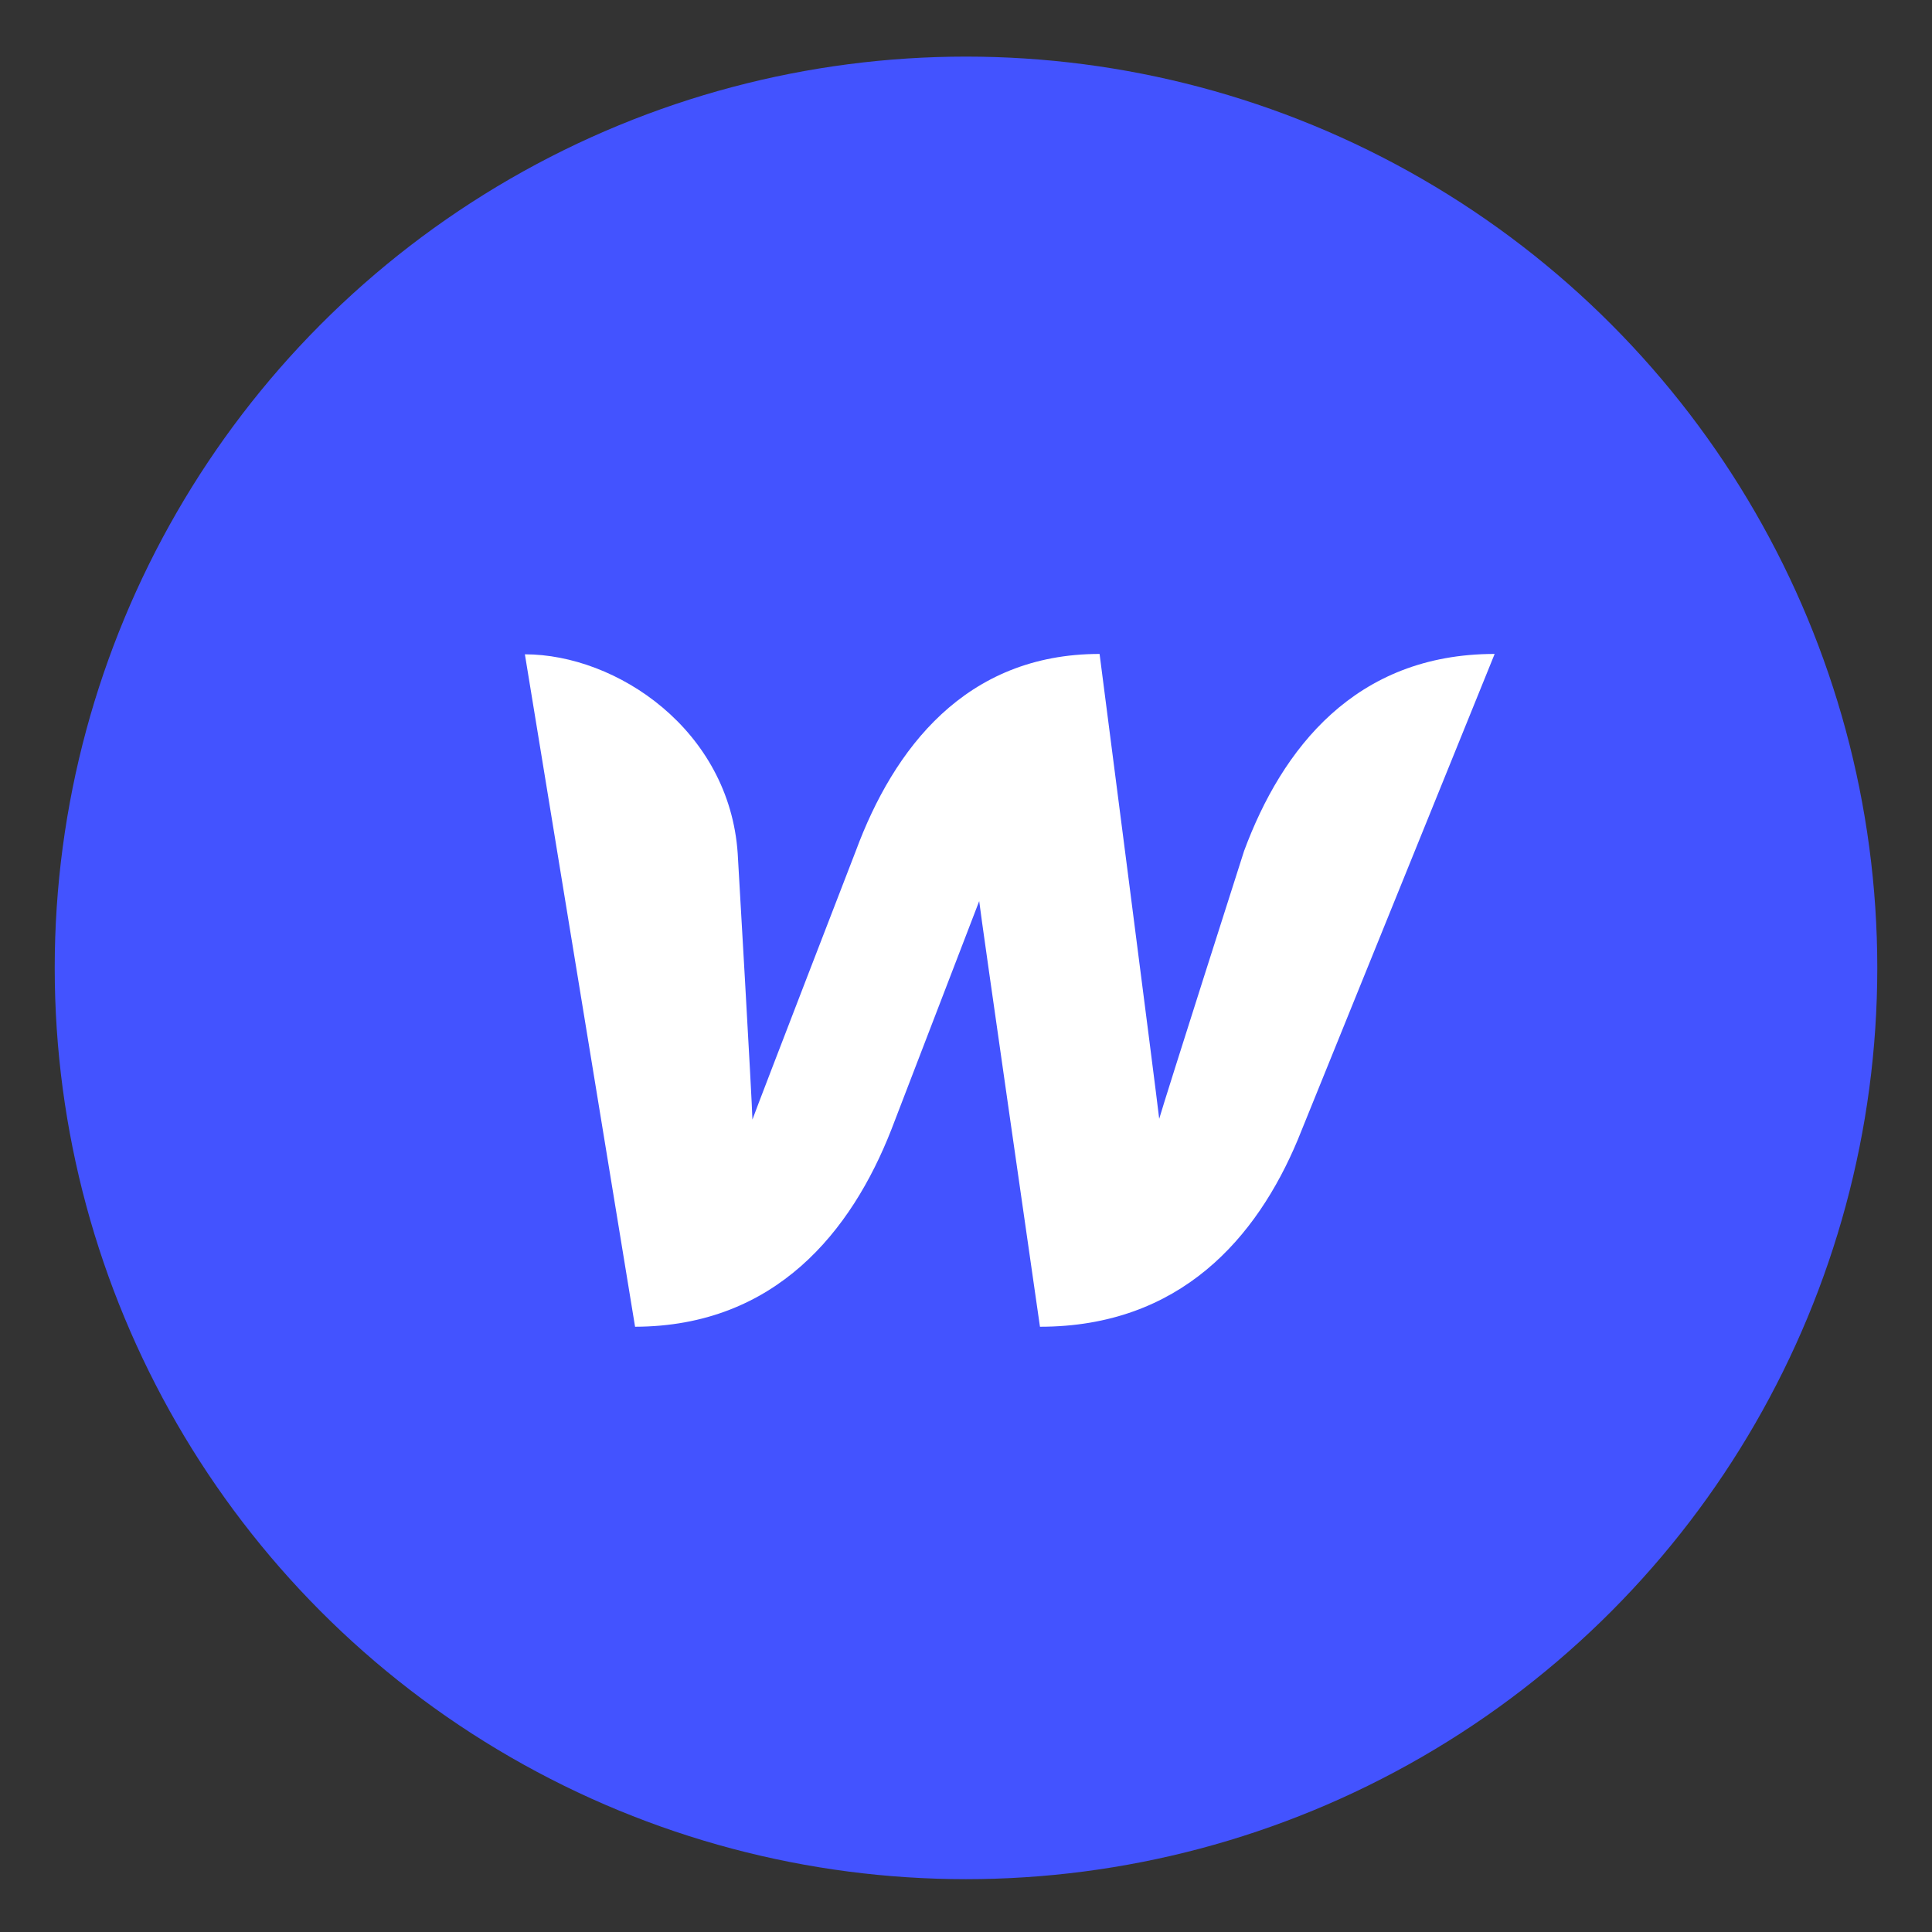
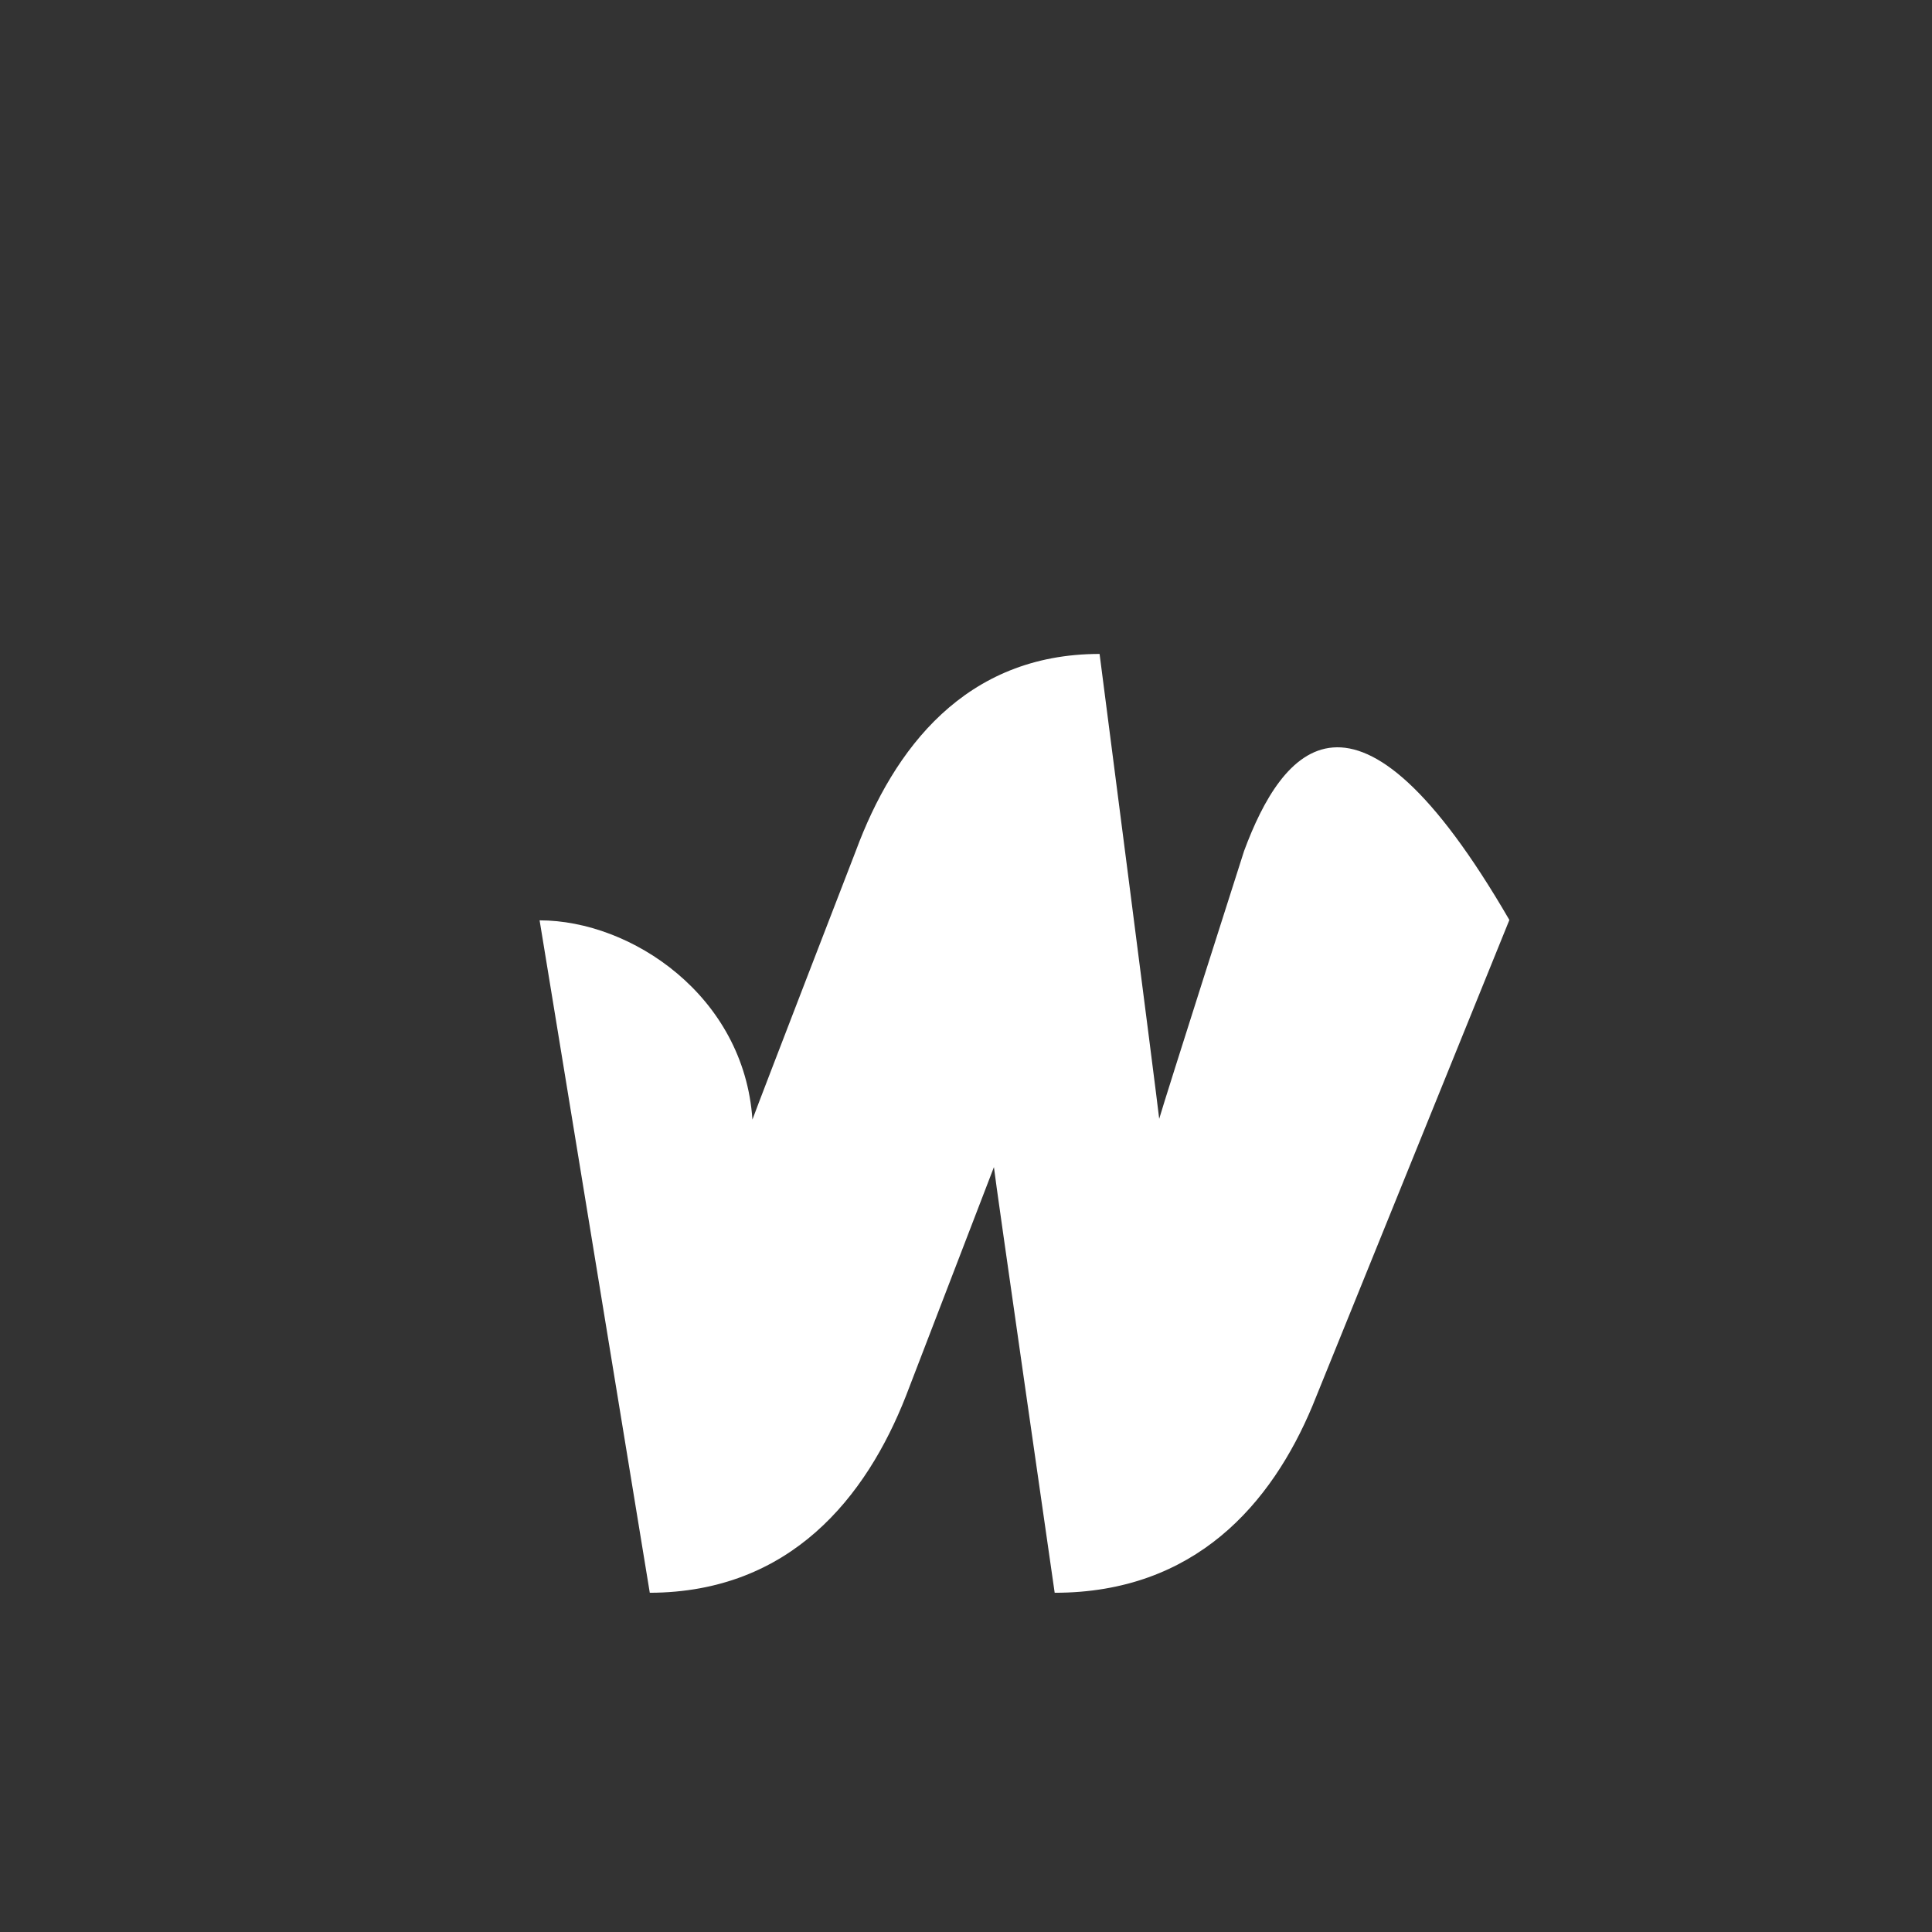
<svg xmlns="http://www.w3.org/2000/svg" id="Layer_1" x="0px" y="0px" viewBox="0 0 512 512" style="enable-background:new 0 0 512 512;" xml:space="preserve">
  <rect x="0" y="0" width="512" height="512" fill="#333333" stroke="none" />
  <style type="text/css">	.st0{fill:#4353FF;}	.st1{fill:#FFFFFF;}</style>
-   <circle class="st0" cx="256" cy="256.5" r="241.5" />
-   <path class="st1" d="M329.7,225.5c0,0-20.9,65.4-22.5,71c-0.6-5.6-15.8-123.2-15.8-123.2c-35.6,0-54.6,25.2-64.6,52.2 c0,0-25.4,65.7-27.4,71.2c-0.1-5.2-3.9-70.5-3.9-70.5c-2.2-32.8-32.1-52.8-56.4-52.8l29.2,178.2c37.3-0.1,57.4-25.4,67.9-52.2 c0,0,22.3-58,23.3-60.6c0.2,2.5,16.1,112.8,16.1,112.8c37.3,0,57.5-23.7,68.3-49.5l52.2-128.8C359.1,173.3,339.7,198.5,329.7,225.5z " />
+   <path class="st1" d="M329.7,225.5c0,0-20.9,65.4-22.5,71c-0.6-5.6-15.8-123.2-15.8-123.2c-35.6,0-54.6,25.2-64.6,52.2 c0,0-25.4,65.7-27.4,71.2c-2.2-32.8-32.1-52.8-56.4-52.8l29.2,178.2c37.3-0.1,57.4-25.4,67.9-52.2 c0,0,22.3-58,23.3-60.6c0.2,2.5,16.1,112.8,16.1,112.8c37.3,0,57.5-23.7,68.3-49.5l52.2-128.8C359.1,173.3,339.7,198.5,329.7,225.5z " />
</svg>